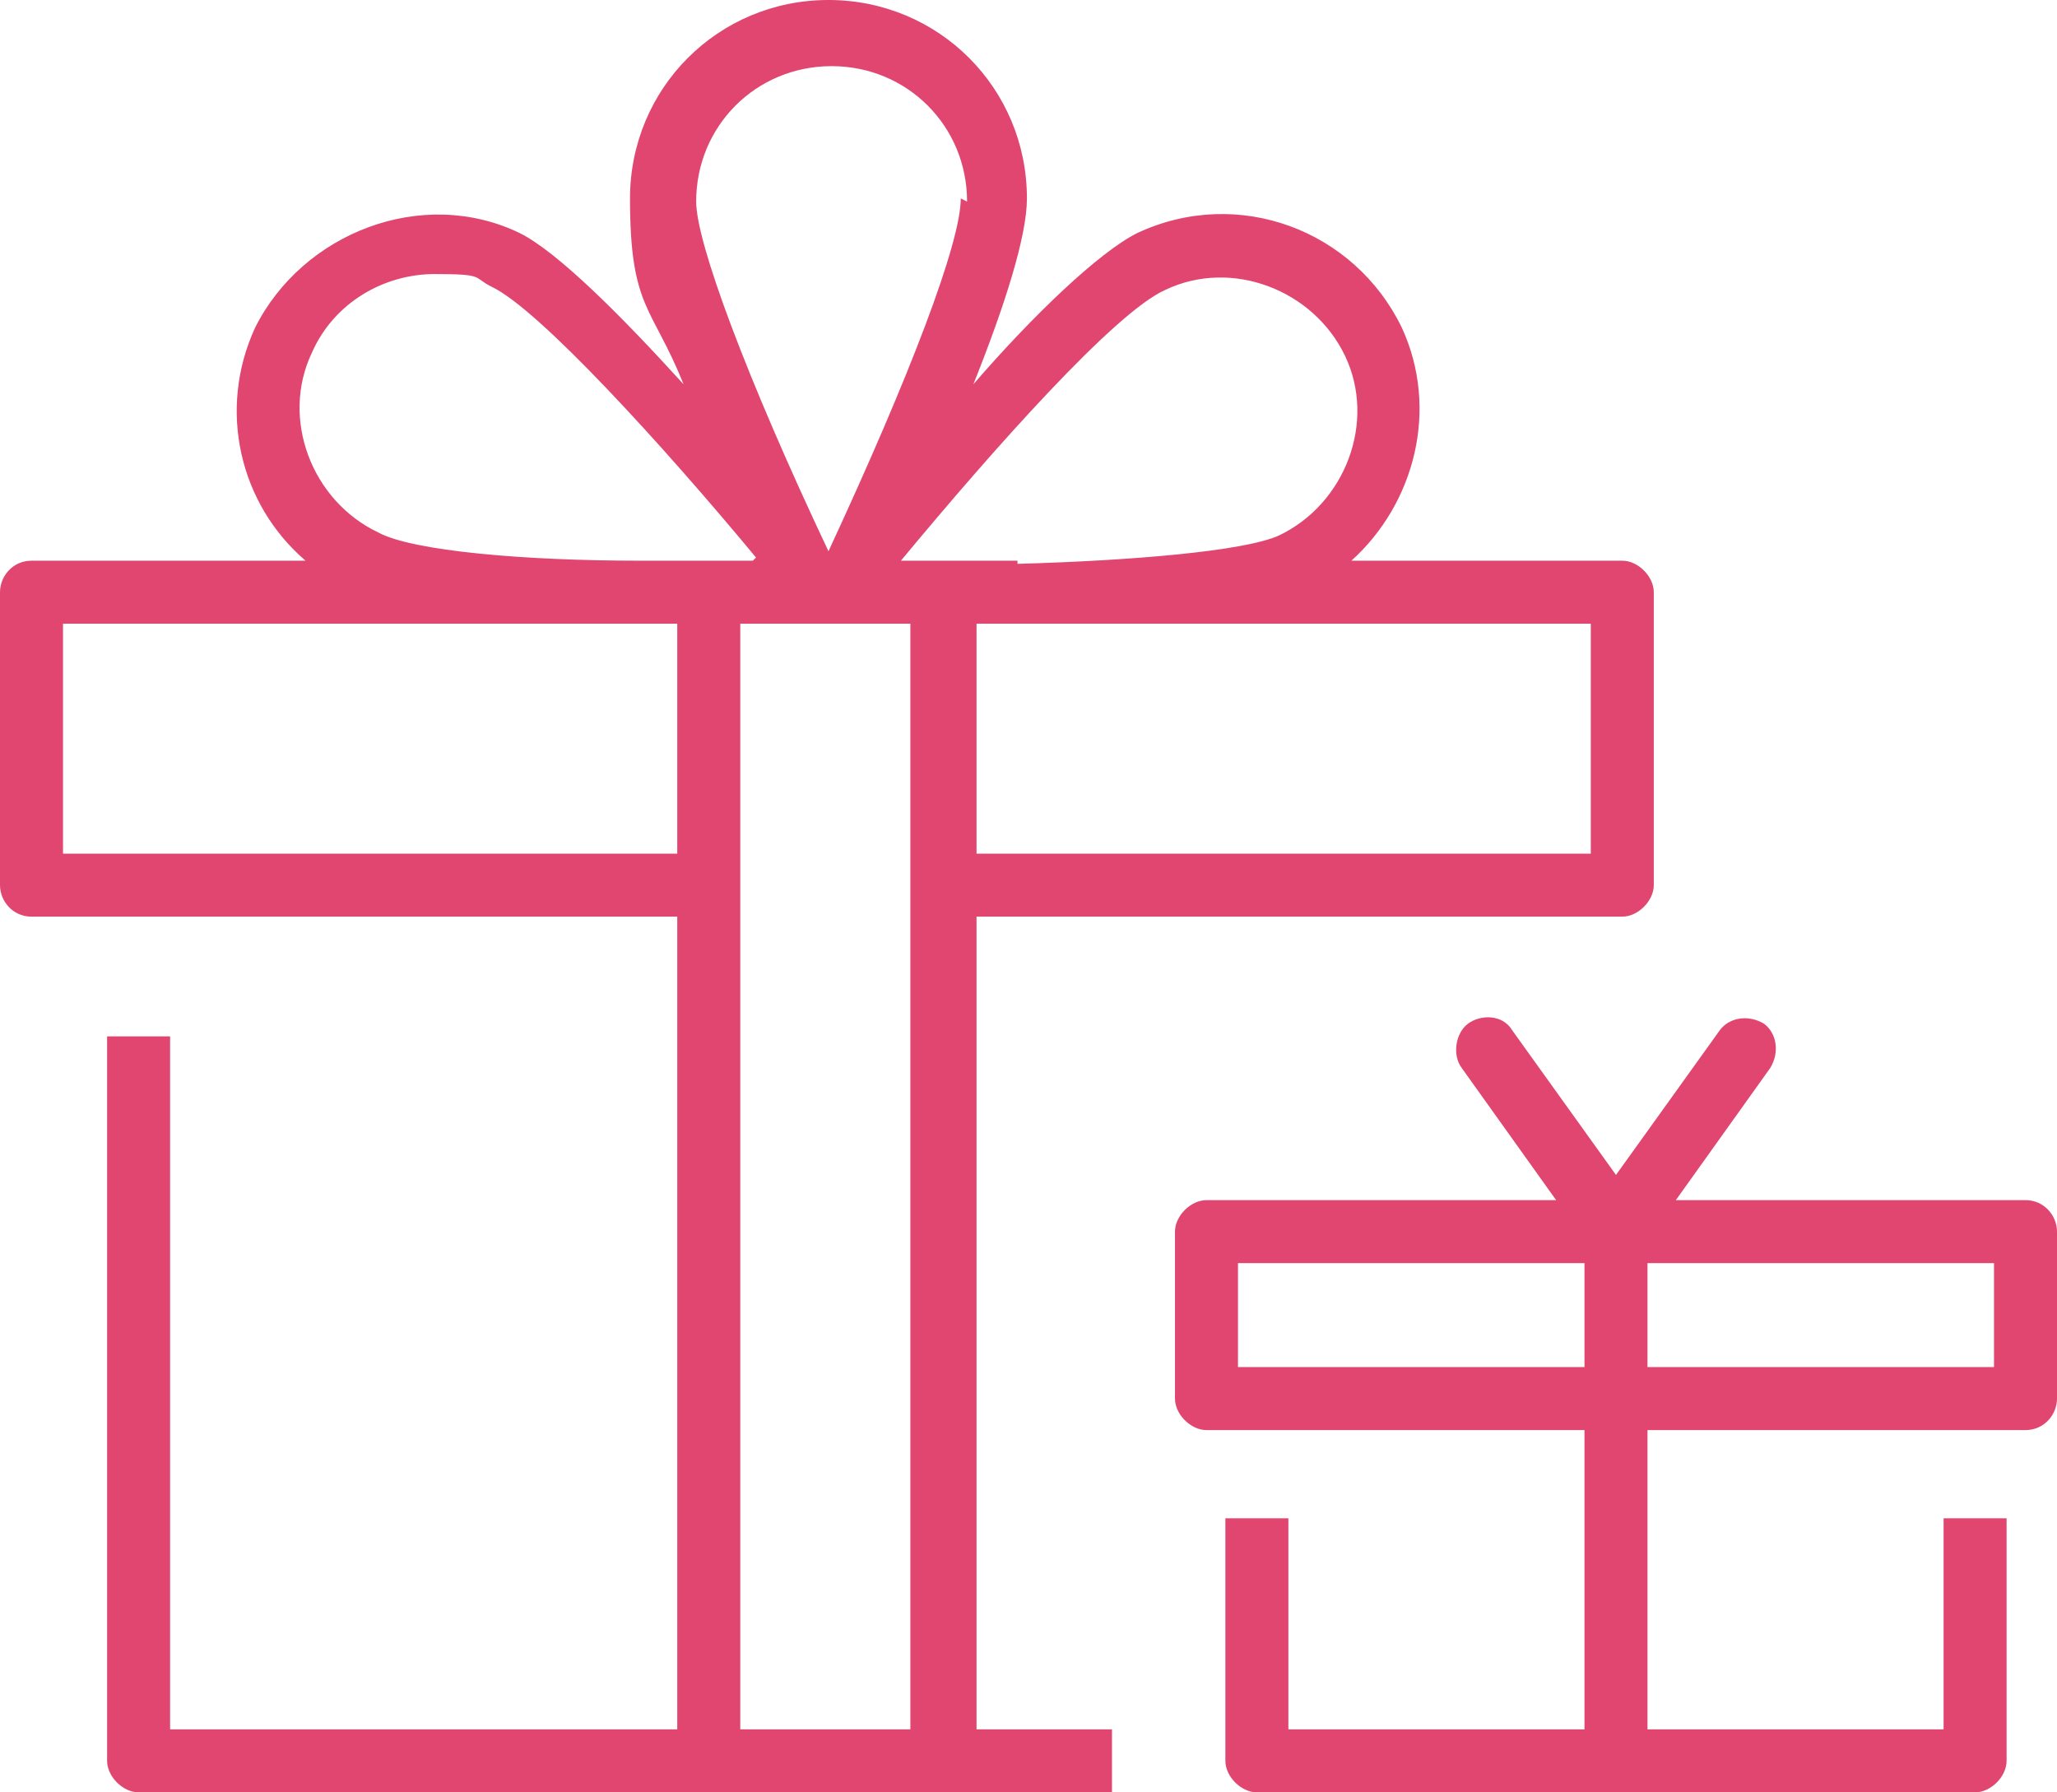
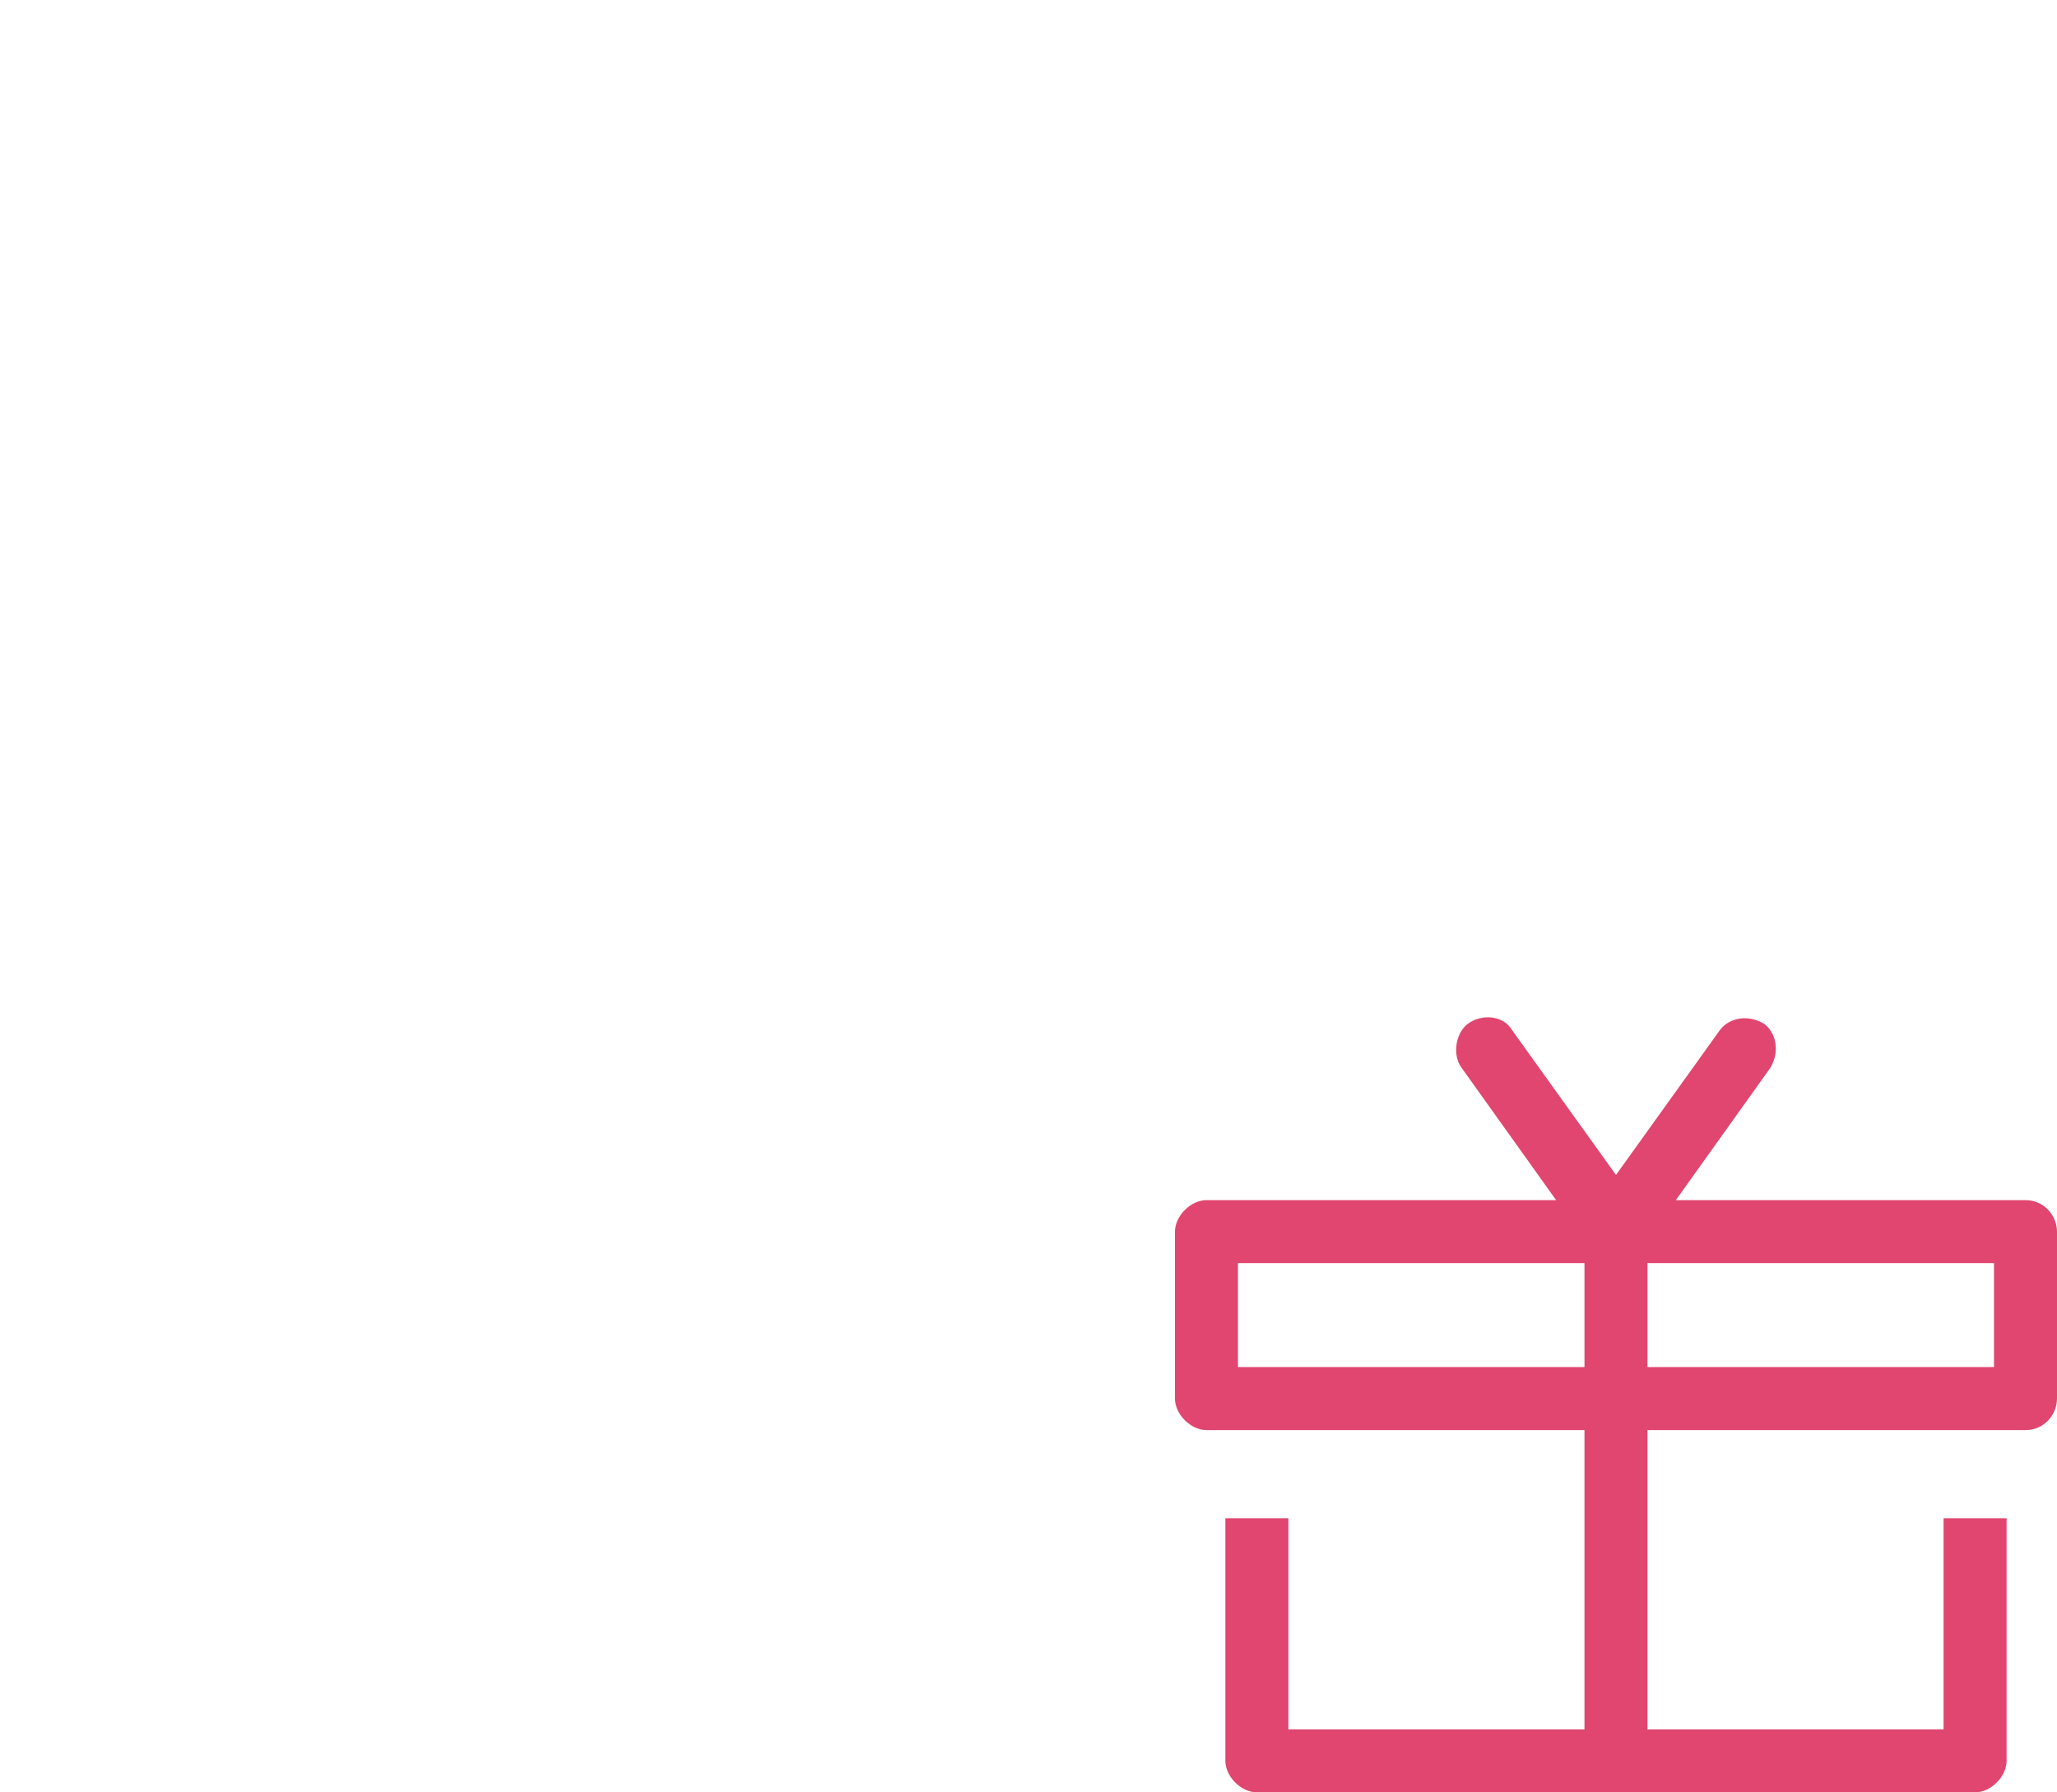
<svg xmlns="http://www.w3.org/2000/svg" version="1.1" viewBox="0 0 65.3 56.9">
  <defs>
    <style>
      .cls-1 {
        fill: #e0466f;
      }
    </style>
  </defs>
  <g>
    <g id="Layer_1">
      <g id="Calque_2">
        <g>
-           <path class="cls-1" d="M3.4,55.9c0,.5.5,1,1,1h30.9v-2h-4.3v-25.8h20.5c.5,0,1-.5,1-1v-9.3c0-.5-.5-1-1-1h-8.6c2-1.8,2.8-4.8,1.6-7.4-1.5-3.1-5.2-4.5-8.4-3-1.2.6-3.3,2.6-5.2,4.8,1-2.5,1.7-4.7,1.7-5.9,0-3.5-2.8-6.3-6.3-6.3s-6.3,2.8-6.3,6.3.7,3.4,1.7,5.9c-2-2.2-4-4.2-5.2-4.8-3.1-1.5-6.9,0-8.4,3-1.2,2.6-.5,5.6,1.6,7.4H1c-.6,0-1,.5-1,1v9.3c0,.5.4,1,1,1h20.5v25.8H5.4v-22h-2v23ZM2,19.8h17.9c.5,0,1.1,0,1.6,0v7.3H2v-7.3ZM23.9,17.8h-3.6c-3.6,0-7.2-.3-8.3-.9-2.1-1-3.1-3.6-2.1-5.7.7-1.6,2.3-2.5,3.9-2.5s1.2.1,1.8.4c1.5.7,5.5,5.1,8.4,8.6ZM30.5,6.3c0,1.4-1.6,5.6-4.2,11.2,0,0,0,0,0,0,0,0,0,0,0,0-2.6-5.5-4.2-9.8-4.2-11.1,0-2.4,1.9-4.3,4.3-4.3s4.3,1.9,4.3,4.3h0ZM32.3,17.8h-3.7c2.9-3.5,6.8-7.9,8.4-8.6,2.1-1,4.7,0,5.7,2.1,1,2.1,0,4.7-2.1,5.7-1.1.5-4.7.8-8.3.9ZM31,27.1v-7.3c.5,0,1,0,1.6,0h17.9v7.3s-19.5,0-19.5,0ZM29,54.9h-5.5V19.8c1.2,0,2.2,0,2.5,0h.4c.3,0,1.3,0,2.5,0v35.1h0Z" />
          <path class="cls-1" d="M37.3,39.1v5.3c0,.5.5,1,1,1h12v9.5h-9.4v-6.7h-2v7.7c0,.5.5,1,1,1h22.8c.5,0,1-.5,1-1v-7.7h-2v6.7h-9.4v-9.5h12c.6,0,1-.5,1-1v-5.3c0-.5-.4-1-1-1h-11.1l3-4.2c.3-.5.2-1.1-.2-1.4-.5-.3-1.1-.2-1.4.2l-3.3,4.6-3.3-4.6c-.3-.5-1-.5-1.4-.2s-.5,1-.2,1.4l3,4.2h-11.1c-.5,0-1,.5-1,1h0ZM52.3,43.4v-3.3h11v3.3h-11ZM39.3,40.1h11v3.3h-11v-3.3Z" />
        </g>
      </g>
    </g>
  </g>
</svg>